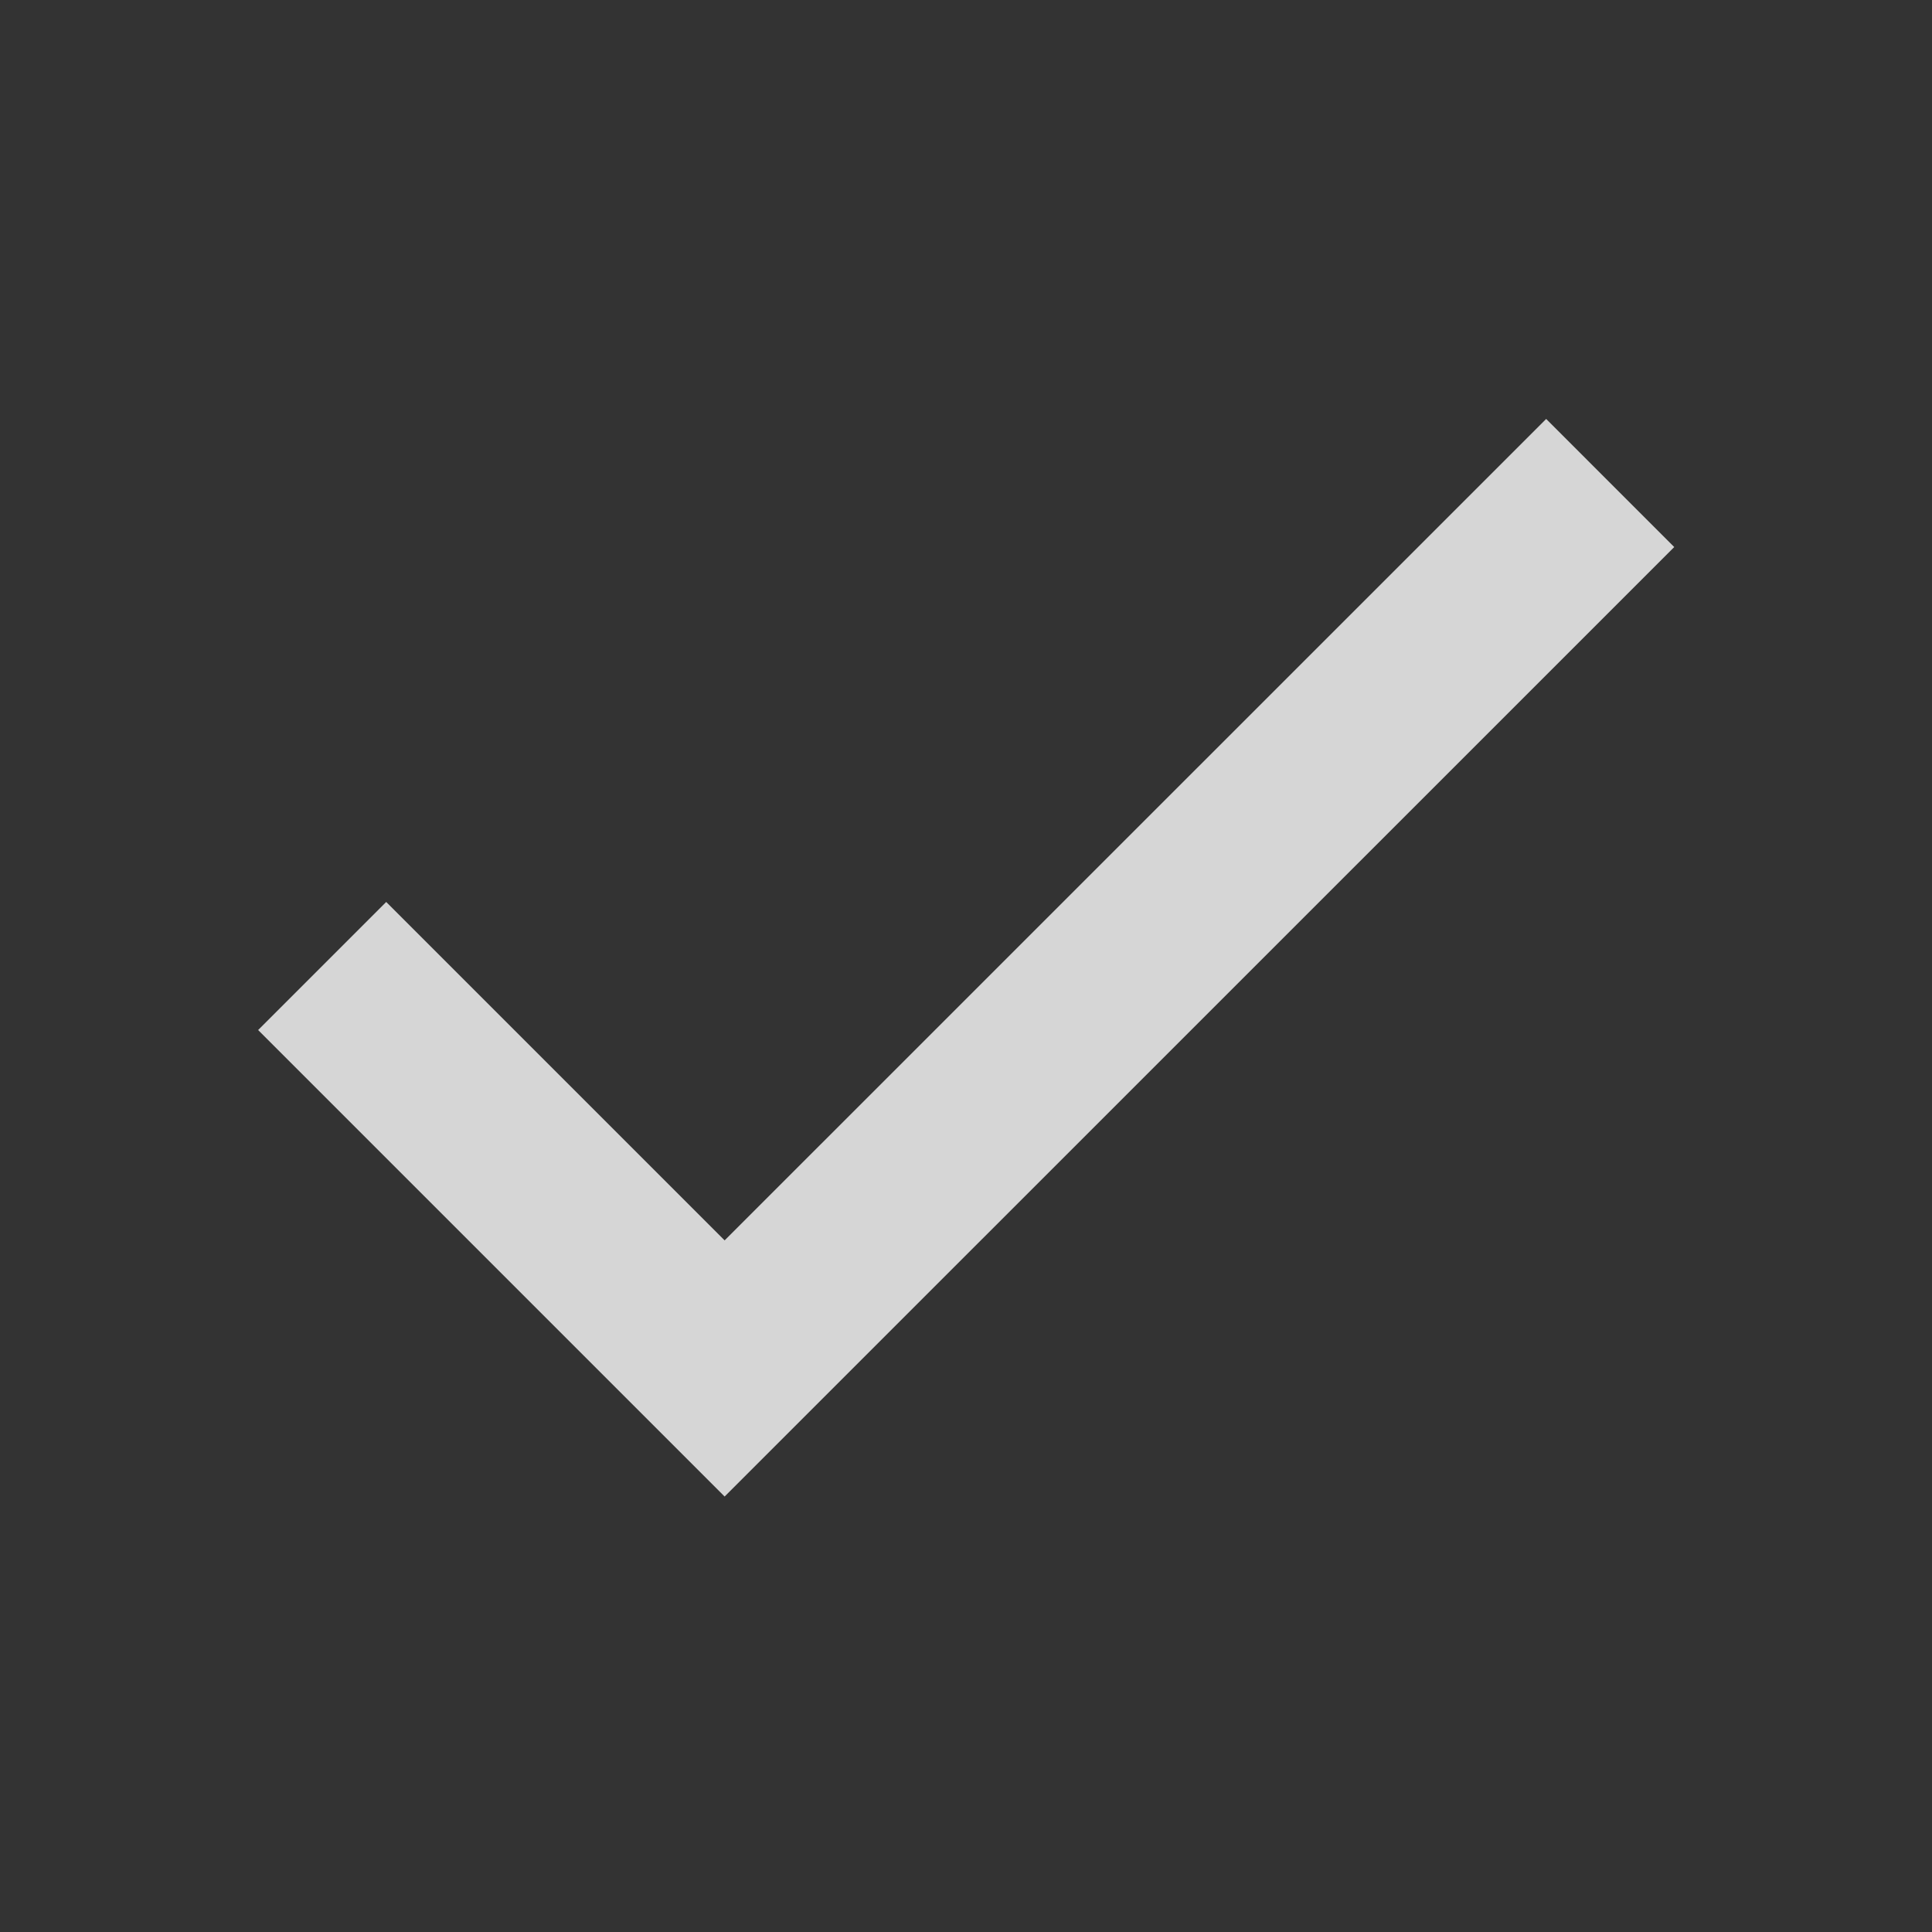
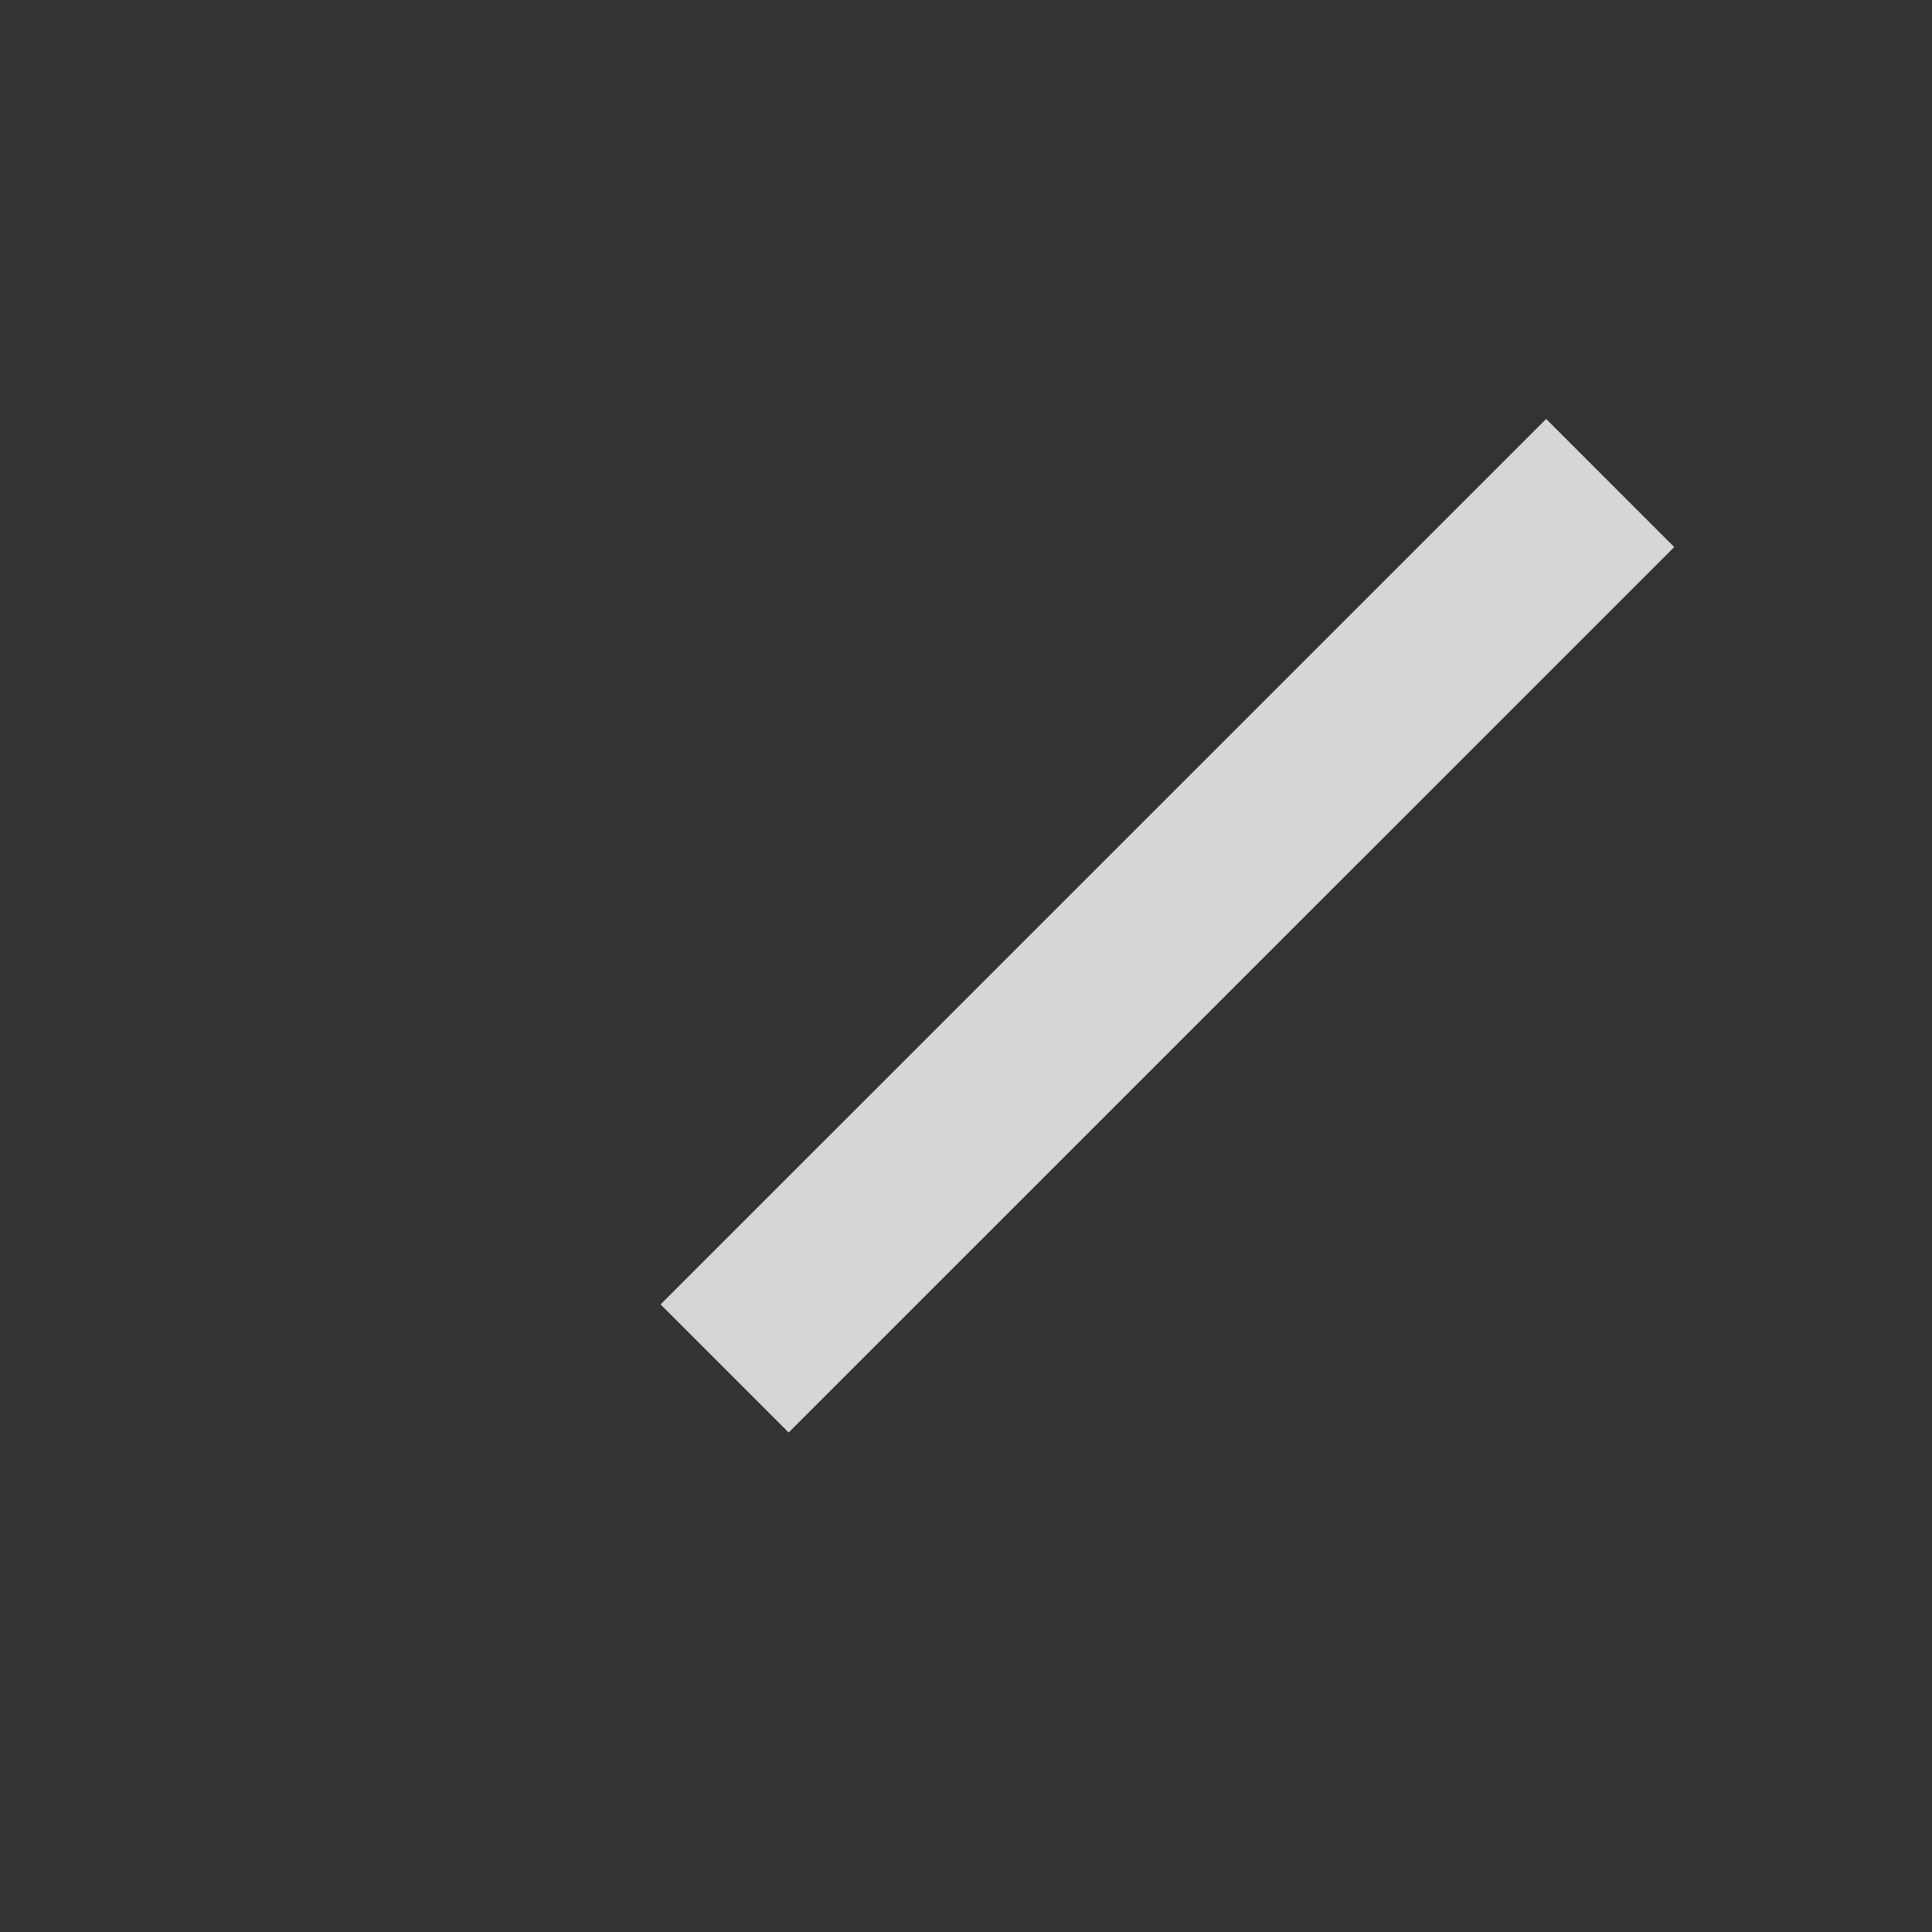
<svg xmlns="http://www.w3.org/2000/svg" width="16" height="16" viewBox="0 0 16 16" fill="none">
  <rect x="0" y="0" width="16" height="16" fill="#333333" stroke="none" />
-   <path d="M13.335 4L6.001 11.333L2.668 8" stroke="white" stroke-opacity="0.8" stroke-width="1.5" />
+   <path d="M13.335 4L6.001 11.333" stroke="white" stroke-opacity="0.8" stroke-width="1.5" />
</svg>